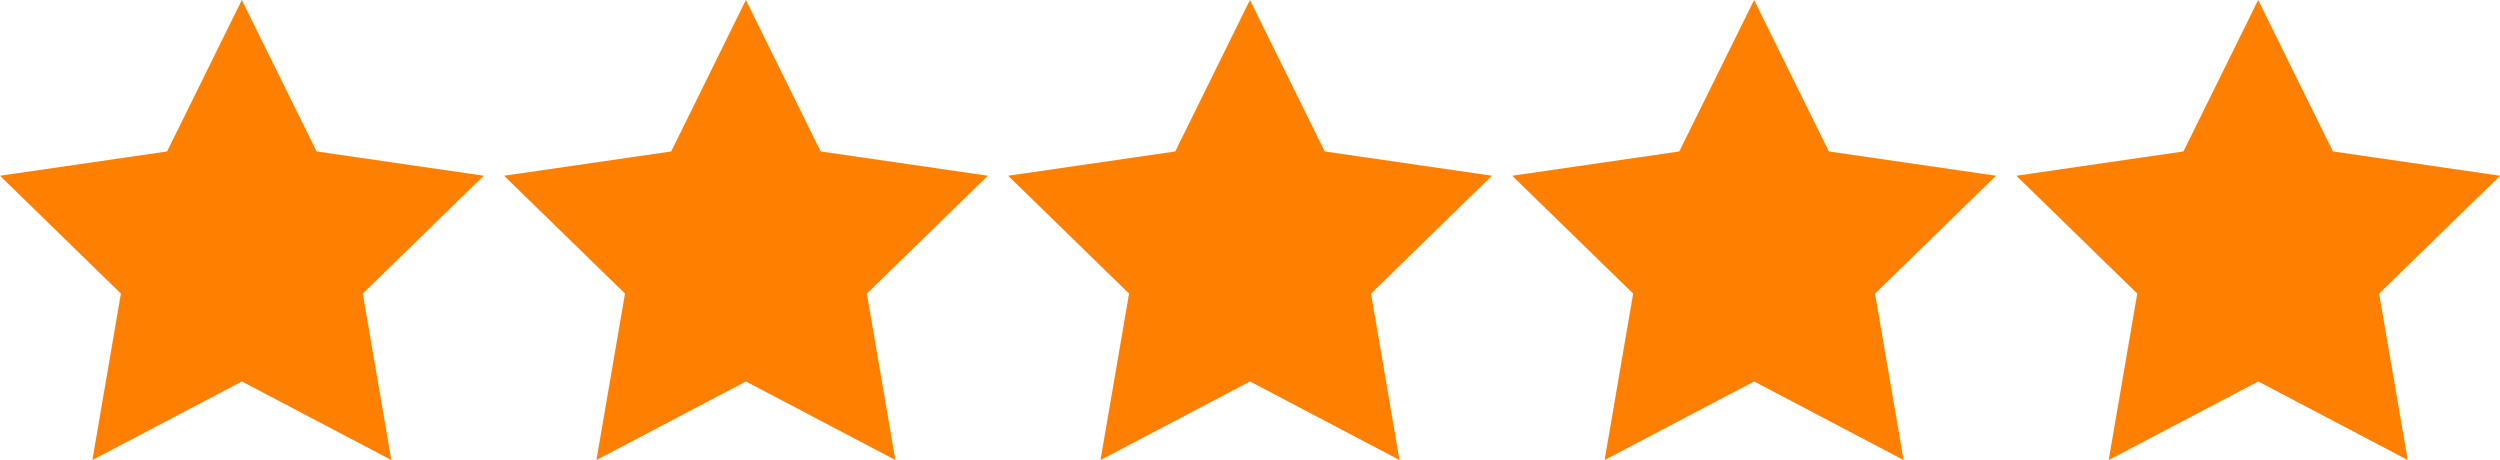
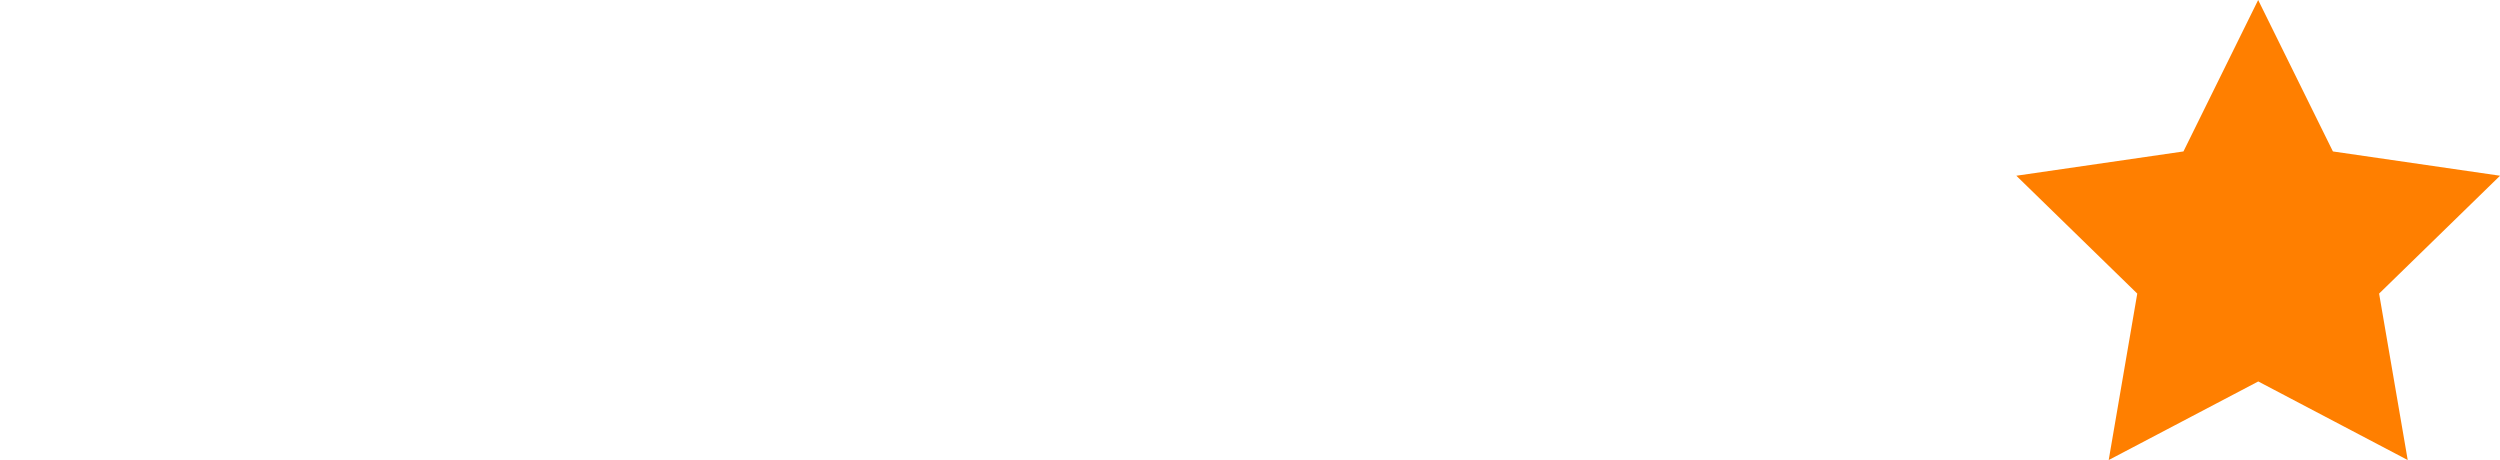
<svg xmlns="http://www.w3.org/2000/svg" width="54.344" height="10" viewBox="0 0 54.344 10">
  <g id="Group_2938" data-name="Group 2938" transform="translate(-706.731 -54)">
-     <path id="Path_19210" data-name="Path 19210" d="M711.988,54l1.625,3.292,3.633.528-2.629,2.562L715.237,64l-3.249-1.708L708.739,64l.62-3.618-2.629-2.562,3.633-.528Z" transform="translate(0 0)" fill="#ff7f00" />
-     <path id="Path_19211" data-name="Path 19211" d="M726.578,54l1.625,3.292,3.633.528-2.629,2.562.62,3.618-3.249-1.708L723.329,64l.621-3.618-2.629-2.562,3.633-.528Z" transform="translate(-3.633 0)" fill="#ff7f00" />
-     <path id="Path_19212" data-name="Path 19212" d="M741.168,54l1.625,3.292,3.633.528L743.8,60.382,744.418,64l-3.249-1.708L737.919,64l.621-3.618-2.629-2.562,3.633-.528Z" transform="translate(-7.266 0)" fill="#ff7f00" />
-     <path id="Path_19213" data-name="Path 19213" d="M755.759,54l1.625,3.292,3.633.528-2.629,2.562L759.008,64l-3.249-1.708L752.509,64l.621-3.618L750.5,57.82l3.633-.528Z" transform="translate(-10.898 0)" fill="#ff7f00" />
    <path id="Path_19214" data-name="Path 19214" d="M770.349,54l1.625,3.292,3.633.528-2.629,2.562L773.6,64l-3.249-1.708L767.1,64l.621-3.618-2.629-2.562,3.633-.528Z" transform="translate(-14.531 0)" fill="#ff7f00" />
  </g>
</svg>